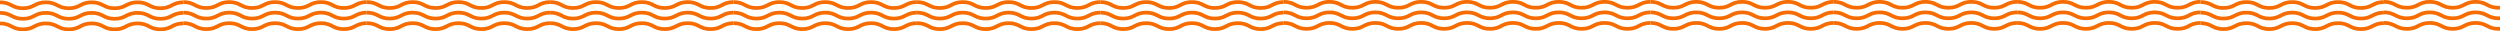
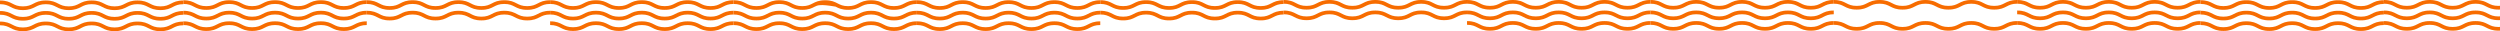
<svg xmlns="http://www.w3.org/2000/svg" width="1920" height="24" viewBox="0 0 1920 24" fill="none">
  <g clip-path="url(#clip0_502_163)">
    <path d="M0 0.373C4.849 0.373 7.249 1.608 9.648 2.844C11.65 3.875 13.651 4.905 17.603 4.905C21.555 4.905 23.556 3.875 25.559 2.844C27.958 1.608 30.358 0.373 35.206 0.373C40.057 0.373 42.456 1.608 44.856 2.844C46.858 3.875 48.859 4.905 52.811 4.905C56.763 4.905 58.765 3.875 60.766 2.844C63.166 1.608 65.565 0.373 70.415 0.373C75.264 0.373 77.663 1.608 80.062 2.844C82.064 3.875 84.066 4.905 88.02 4.905C91.971 4.905 93.974 3.875 95.975 2.844C98.375 1.608 100.774 0.373 105.624 0.373C110.473 0.373 112.872 1.608 115.271 2.844C117.273 3.875 119.275 4.905 123.229 4.905C127.182 4.905 129.185 3.875 131.186 2.844C133.585 1.608 135.985 0.373 140.833 0.373V3.206C136.881 3.206 134.88 4.237 132.878 5.267C130.479 6.503 128.079 7.738 123.229 7.738C118.379 7.738 115.979 6.503 113.58 5.267C111.577 4.237 109.576 3.206 105.624 3.206C101.67 3.206 99.669 4.237 97.666 5.268C95.268 6.503 92.868 7.738 88.02 7.738C83.17 7.738 80.77 6.503 78.371 5.267C76.369 4.237 74.368 3.206 70.415 3.206C66.462 3.206 64.46 4.237 62.457 5.268C60.059 6.503 57.66 7.738 52.811 7.738C47.962 7.738 45.564 6.503 43.164 5.268C41.162 4.237 39.161 3.206 35.206 3.206C31.254 3.206 29.253 4.237 27.25 5.267C24.851 6.503 22.452 7.738 17.603 7.738C12.754 7.738 10.355 6.503 7.956 5.267C5.955 4.237 3.953 3.206 0 3.206V0.373Z" fill="#F76C00" />
    <path d="M140.833 0.194C145.683 0.194 148.082 1.43 150.481 2.665C152.483 3.696 154.484 4.727 158.436 4.727C162.388 4.727 164.389 3.696 166.392 2.665C168.791 1.43 171.191 0.194 176.039 0.194C180.89 0.194 183.289 1.43 185.689 2.665C187.691 3.696 189.692 4.727 193.644 4.727C197.596 4.727 199.598 3.696 201.599 2.665C203.999 1.43 206.398 0.194 211.248 0.194C216.097 0.194 218.496 1.429 220.895 2.665C222.897 3.696 224.899 4.727 228.853 4.727C232.804 4.727 234.807 3.696 236.808 2.665C239.208 1.43 241.607 0.194 246.457 0.194C251.306 0.194 253.705 1.429 256.104 2.665C258.106 3.696 260.108 4.727 264.062 4.727C268.015 4.727 270.018 3.696 272.019 2.665C274.418 1.429 276.818 0.194 281.666 0.194V3.027C277.714 3.027 275.713 4.058 273.711 5.088C271.312 6.324 268.912 7.559 264.062 7.559C259.212 7.559 256.812 6.324 254.413 5.088C252.41 4.058 250.409 3.027 246.457 3.027C242.503 3.027 240.502 4.058 238.499 5.089C236.101 6.324 233.701 7.559 228.853 7.559C224.003 7.559 221.603 6.324 219.204 5.088C217.202 4.058 215.201 3.027 211.248 3.027C207.295 3.027 205.293 4.058 203.29 5.089C200.892 6.324 198.492 7.559 193.644 7.559C188.795 7.559 186.397 6.324 183.997 5.089C181.995 4.058 179.994 3.027 176.039 3.027C172.087 3.027 170.086 4.058 168.083 5.089C165.684 6.324 163.285 7.559 158.436 7.559C153.587 7.559 151.188 6.324 148.789 5.089C146.788 4.058 144.786 3.027 140.833 3.027V0.194Z" fill="#F76C00" />
    <path d="M281.667 0.194C286.516 0.194 288.916 1.43 291.315 2.665C293.317 3.696 295.318 4.727 299.27 4.727C303.222 4.727 305.223 3.696 307.226 2.665C309.625 1.43 312.025 0.194 316.873 0.194C321.724 0.194 324.123 1.43 326.523 2.665C328.525 3.696 330.526 4.727 334.478 4.727C338.43 4.727 340.432 3.696 342.433 2.665C344.833 1.43 347.232 0.194 352.082 0.194C356.931 0.194 359.33 1.429 361.729 2.665C363.731 3.696 365.733 4.727 369.687 4.727C373.638 4.727 375.641 3.696 377.642 2.665C380.042 1.43 382.441 0.194 387.291 0.194C392.14 0.194 394.539 1.429 396.938 2.665C398.94 3.696 400.942 4.727 404.896 4.727C408.849 4.727 410.852 3.696 412.853 2.665C415.252 1.429 417.652 0.194 422.5 0.194V3.027C418.548 3.027 416.547 4.058 414.545 5.088C412.146 6.324 409.746 7.559 404.896 7.559C400.046 7.559 397.646 6.324 395.247 5.088C393.244 4.058 391.243 3.027 387.291 3.027C383.337 3.027 381.336 4.058 379.333 5.089C376.935 6.324 374.535 7.559 369.687 7.559C364.837 7.559 362.437 6.324 360.038 5.088C358.036 4.058 356.035 3.027 352.082 3.027C348.129 3.027 346.127 4.058 344.124 5.089C341.726 6.324 339.326 7.559 334.478 7.559C329.629 7.559 327.231 6.324 324.831 5.089C322.829 4.058 320.828 3.027 316.873 3.027C312.921 3.027 310.919 4.058 308.917 5.089C306.518 6.324 304.119 7.559 299.27 7.559C294.421 7.559 292.022 6.324 289.623 5.089C287.622 4.058 285.62 3.027 281.667 3.027V0.194Z" fill="#F76C00" />
    <path d="M422.5 0.194C427.35 0.194 429.749 1.43 432.148 2.665C434.15 3.696 436.151 4.727 440.103 4.727C444.055 4.727 446.056 3.696 448.059 2.665C450.458 1.43 452.858 0.194 457.706 0.194C462.557 0.194 464.956 1.43 467.356 2.665C469.358 3.696 471.359 4.727 475.311 4.727C479.263 4.727 481.265 3.696 483.266 2.665C485.666 1.43 488.065 0.194 492.915 0.194C497.764 0.194 500.163 1.429 502.562 2.665C504.564 3.696 506.566 4.727 510.52 4.727C514.471 4.727 516.474 3.696 518.475 2.665C520.875 1.43 523.274 0.194 528.124 0.194C532.973 0.194 535.372 1.429 537.771 2.665C539.773 3.696 541.775 4.727 545.729 4.727C549.682 4.727 551.685 3.696 553.686 2.665C556.085 1.429 558.485 0.194 563.333 0.194V3.027C559.381 3.027 557.38 4.058 555.378 5.088C552.979 6.324 550.579 7.559 545.729 7.559C540.879 7.559 538.479 6.324 536.08 5.088C534.077 4.058 532.076 3.027 528.124 3.027C524.17 3.027 522.169 4.058 520.166 5.089C517.768 6.324 515.368 7.559 510.52 7.559C505.67 7.559 503.27 6.324 500.871 5.088C498.869 4.058 496.868 3.027 492.915 3.027C488.962 3.027 486.96 4.058 484.957 5.089C482.559 6.324 480.159 7.559 475.311 7.559C470.462 7.559 468.064 6.324 465.664 5.089C463.662 4.058 461.661 3.027 457.706 3.027C453.754 3.027 451.752 4.058 449.75 5.089C447.351 6.324 444.952 7.559 440.103 7.559C435.254 7.559 432.855 6.324 430.456 5.089C428.455 4.058 426.453 3.027 422.5 3.027V0.194Z" fill="#F76C00" />
-     <path d="M563.333 0.194C568.183 0.194 570.582 1.43 572.981 2.665C574.983 3.696 576.984 4.727 580.936 4.727C584.888 4.727 586.889 3.696 588.892 2.665C591.291 1.43 593.691 0.194 598.539 0.194C603.39 0.194 605.789 1.43 608.189 2.665C610.191 3.696 612.192 4.727 616.144 4.727C620.096 4.727 622.098 3.696 624.099 2.665C626.499 1.43 628.898 0.194 633.748 0.194C638.597 0.194 640.996 1.429 643.395 2.665C645.397 3.696 647.399 4.727 651.353 4.727C655.304 4.727 657.307 3.696 659.308 2.665C661.708 1.43 664.107 0.194 668.957 0.194C673.806 0.194 676.205 1.429 678.604 2.665C680.606 3.696 682.608 4.727 686.562 4.727C690.515 4.727 692.518 3.696 694.519 2.665C696.918 1.429 699.318 0.194 704.166 0.194V3.027C700.214 3.027 698.213 4.058 696.211 5.088C693.812 6.324 691.412 7.559 686.562 7.559C681.712 7.559 679.312 6.324 676.913 5.088C674.91 4.058 672.909 3.027 668.957 3.027C665.003 3.027 663.002 4.058 660.999 5.089C658.601 6.324 656.201 7.559 651.353 7.559C646.503 7.559 644.103 6.324 641.704 5.088C639.702 4.058 637.701 3.027 633.748 3.027C629.795 3.027 627.793 4.058 625.79 5.089C623.392 6.324 620.992 7.559 616.144 7.559C611.295 7.559 608.897 6.324 606.497 5.089C604.495 4.058 602.494 3.027 598.539 3.027C594.587 3.027 592.586 4.058 590.583 5.089C588.184 6.324 585.785 7.559 580.936 7.559C576.087 7.559 573.688 6.324 571.289 5.089C569.288 4.058 567.286 3.027 563.333 3.027V0.194Z" fill="#F76C00" />
+     <path d="M563.333 0.194C568.183 0.194 570.582 1.43 572.981 2.665C574.983 3.696 576.984 4.727 580.936 4.727C584.888 4.727 586.889 3.696 588.892 2.665C591.291 1.43 593.691 0.194 598.539 0.194C603.39 0.194 605.789 1.43 608.189 2.665C610.191 3.696 612.192 4.727 616.144 4.727C620.096 4.727 622.098 3.696 624.099 2.665C626.499 1.43 628.898 0.194 633.748 0.194C638.597 0.194 640.996 1.429 643.395 2.665C645.397 3.696 647.399 4.727 651.353 4.727C655.304 4.727 657.307 3.696 659.308 2.665C661.708 1.43 664.107 0.194 668.957 0.194C673.806 0.194 676.205 1.429 678.604 2.665C680.606 3.696 682.608 4.727 686.562 4.727C690.515 4.727 692.518 3.696 694.519 2.665C696.918 1.429 699.318 0.194 704.166 0.194V3.027C700.214 3.027 698.213 4.058 696.211 5.088C693.812 6.324 691.412 7.559 686.562 7.559C681.712 7.559 679.312 6.324 676.913 5.088C674.91 4.058 672.909 3.027 668.957 3.027C665.003 3.027 663.002 4.058 660.999 5.089C658.601 6.324 656.201 7.559 651.353 7.559C646.503 7.559 644.103 6.324 641.704 5.088C629.795 3.027 627.793 4.058 625.79 5.089C623.392 6.324 620.992 7.559 616.144 7.559C611.295 7.559 608.897 6.324 606.497 5.089C604.495 4.058 602.494 3.027 598.539 3.027C594.587 3.027 592.586 4.058 590.583 5.089C588.184 6.324 585.785 7.559 580.936 7.559C576.087 7.559 573.688 6.324 571.289 5.089C569.288 4.058 567.286 3.027 563.333 3.027V0.194Z" fill="#F76C00" />
    <path d="M704.167 0.194C709.016 0.194 711.416 1.43 713.815 2.665C715.817 3.696 717.818 4.727 721.77 4.727C725.722 4.727 727.723 3.696 729.726 2.665C732.125 1.43 734.525 0.194 739.373 0.194C744.224 0.194 746.623 1.43 749.023 2.665C751.025 3.696 753.026 4.727 756.978 4.727C760.93 4.727 762.932 3.696 764.933 2.665C767.333 1.43 769.732 0.194 774.582 0.194C779.431 0.194 781.83 1.429 784.229 2.665C786.231 3.696 788.233 4.727 792.187 4.727C796.138 4.727 798.141 3.696 800.142 2.665C802.542 1.43 804.941 0.194 809.791 0.194C814.64 0.194 817.039 1.429 819.438 2.665C821.44 3.696 823.442 4.727 827.396 4.727C831.349 4.727 833.352 3.696 835.353 2.665C837.752 1.429 840.152 0.194 845 0.194V3.027C841.048 3.027 839.047 4.058 837.045 5.088C834.646 6.324 832.246 7.559 827.396 7.559C822.546 7.559 820.146 6.324 817.747 5.088C815.744 4.058 813.743 3.027 809.791 3.027C805.837 3.027 803.836 4.058 801.833 5.089C799.435 6.324 797.035 7.559 792.187 7.559C787.337 7.559 784.937 6.324 782.538 5.088C780.536 4.058 778.535 3.027 774.582 3.027C770.629 3.027 768.627 4.058 766.624 5.089C764.226 6.324 761.826 7.559 756.978 7.559C752.129 7.559 749.731 6.324 747.331 5.089C745.329 4.058 743.328 3.027 739.373 3.027C735.421 3.027 733.419 4.058 731.417 5.089C729.018 6.324 726.619 7.559 721.77 7.559C716.921 7.559 714.522 6.324 712.123 5.089C710.122 4.058 708.12 3.027 704.167 3.027V0.194Z" fill="#F76C00" />
    <path d="M0 8.472C4.849 8.472 7.249 9.707 9.648 10.943C11.65 11.973 13.651 13.004 17.603 13.004C21.555 13.004 23.556 11.973 25.559 10.943C27.958 9.707 30.358 8.472 35.206 8.472C40.057 8.472 42.456 9.707 44.856 10.943C46.858 11.973 48.859 13.004 52.811 13.004C56.763 13.004 58.765 11.973 60.766 10.943C63.166 9.707 65.565 8.472 70.415 8.472C75.264 8.472 77.663 9.707 80.062 10.942C82.064 11.973 84.066 13.004 88.02 13.004C91.971 13.004 93.974 11.973 95.975 10.943C98.375 9.707 100.774 8.472 105.624 8.472C110.473 8.472 112.872 9.707 115.271 10.942C117.273 11.973 119.275 13.004 123.229 13.004C127.182 13.004 129.185 11.973 131.186 10.942C133.585 9.707 135.985 8.472 140.833 8.472V11.305C136.881 11.305 134.88 12.335 132.878 13.366C130.479 14.601 128.079 15.837 123.229 15.837C118.379 15.837 115.979 14.601 113.58 13.366C111.577 12.335 109.576 11.305 105.624 11.305C101.67 11.305 99.669 12.335 97.666 13.366C95.268 14.602 92.868 15.837 88.02 15.837C83.17 15.837 80.77 14.601 78.371 13.366C76.369 12.335 74.368 11.305 70.415 11.305C66.462 11.305 64.46 12.335 62.457 13.366C60.059 14.602 57.66 15.837 52.811 15.837C47.962 15.837 45.564 14.602 43.164 13.366C41.162 12.335 39.161 11.305 35.206 11.305C31.254 11.305 29.253 12.335 27.25 13.366C24.851 14.601 22.452 15.837 17.603 15.837C12.754 15.837 10.355 14.602 7.956 13.366C5.955 12.335 3.953 11.305 0 11.305V8.472Z" fill="#F76C00" />
    <path d="M140.833 8.293C145.683 8.293 148.082 9.528 150.481 10.764C152.483 11.794 154.484 12.825 158.436 12.825C162.388 12.825 164.389 11.794 166.392 10.764C168.791 9.528 171.191 8.293 176.039 8.293C180.89 8.293 183.289 9.528 185.689 10.764C187.691 11.794 189.692 12.825 193.644 12.825C197.596 12.825 199.598 11.794 201.599 10.764C203.999 9.528 206.398 8.293 211.248 8.293C216.097 8.293 218.496 9.528 220.895 10.764C222.897 11.794 224.899 12.825 228.853 12.825C232.804 12.825 234.807 11.794 236.808 10.764C239.208 9.528 241.607 8.293 246.457 8.293C251.306 8.293 253.705 9.528 256.104 10.764C258.106 11.794 260.108 12.825 264.062 12.825C268.015 12.825 270.018 11.794 272.019 10.764C274.418 9.528 276.818 8.293 281.666 8.293V11.126C277.714 11.126 275.713 12.156 273.711 13.187C271.312 14.423 268.912 15.658 264.062 15.658C259.212 15.658 256.812 14.423 254.413 13.187C252.41 12.156 250.409 11.126 246.457 11.126C242.503 11.126 240.502 12.156 238.499 13.188C236.101 14.423 233.701 15.658 228.853 15.658C224.003 15.658 221.603 14.423 219.204 13.187C217.202 12.156 215.201 11.126 211.248 11.126C207.295 11.126 205.293 12.156 203.29 13.188C200.892 14.423 198.492 15.658 193.644 15.658C188.795 15.658 186.397 14.423 183.997 13.188C181.995 12.156 179.994 11.126 176.039 11.126C172.087 11.126 170.086 12.156 168.083 13.187C165.684 14.423 163.285 15.658 158.436 15.658C153.587 15.658 151.188 14.423 148.789 13.187C146.788 12.156 144.786 11.126 140.833 11.126V8.293Z" fill="#F76C00" />
    <path d="M281.667 8.293C286.516 8.293 288.916 9.528 291.315 10.764C293.317 11.794 295.318 12.825 299.27 12.825C303.222 12.825 305.223 11.794 307.226 10.764C309.625 9.528 312.025 8.293 316.873 8.293C321.724 8.293 324.123 9.528 326.523 10.764C328.525 11.794 330.526 12.825 334.478 12.825C338.43 12.825 340.432 11.794 342.433 10.764C344.833 9.528 347.232 8.293 352.082 8.293C356.931 8.293 359.33 9.528 361.729 10.764C363.731 11.794 365.733 12.825 369.687 12.825C373.638 12.825 375.641 11.794 377.642 10.764C380.042 9.528 382.441 8.293 387.291 8.293C392.14 8.293 394.539 9.528 396.938 10.764C398.94 11.794 400.942 12.825 404.896 12.825C408.849 12.825 410.852 11.794 412.853 10.764C415.252 9.528 417.652 8.293 422.5 8.293V11.126C418.548 11.126 416.547 12.156 414.545 13.187C412.146 14.423 409.746 15.658 404.896 15.658C400.046 15.658 397.646 14.423 395.247 13.187C393.244 12.156 391.243 11.126 387.291 11.126C383.337 11.126 381.336 12.156 379.333 13.188C376.935 14.423 374.535 15.658 369.687 15.658C364.837 15.658 362.437 14.423 360.038 13.187C358.036 12.156 356.035 11.126 352.082 11.126C348.129 11.126 346.127 12.156 344.124 13.188C341.726 14.423 339.326 15.658 334.478 15.658C329.629 15.658 327.231 14.423 324.831 13.188C322.829 12.156 320.828 11.126 316.873 11.126C312.921 11.126 310.919 12.156 308.917 13.187C306.518 14.423 304.119 15.658 299.27 15.658C294.421 15.658 292.022 14.423 289.623 13.187C287.622 12.156 285.62 11.126 281.667 11.126V8.293Z" fill="#F76C00" />
    <path d="M422.5 8.293C427.35 8.293 429.749 9.528 432.148 10.764C434.15 11.794 436.151 12.825 440.103 12.825C444.055 12.825 446.056 11.794 448.059 10.764C450.458 9.528 452.858 8.293 457.706 8.293C462.557 8.293 464.956 9.528 467.356 10.764C469.358 11.794 471.359 12.825 475.311 12.825C479.263 12.825 481.265 11.794 483.266 10.764C485.666 9.528 488.065 8.293 492.915 8.293C497.764 8.293 500.163 9.528 502.562 10.764C504.564 11.794 506.566 12.825 510.52 12.825C514.471 12.825 516.474 11.794 518.475 10.764C520.875 9.528 523.274 8.293 528.124 8.293C532.973 8.293 535.372 9.528 537.771 10.764C539.773 11.794 541.775 12.825 545.729 12.825C549.682 12.825 551.685 11.794 553.686 10.764C556.085 9.528 558.485 8.293 563.333 8.293V11.126C559.381 11.126 557.38 12.156 555.378 13.187C552.979 14.423 550.579 15.658 545.729 15.658C540.879 15.658 538.479 14.423 536.08 13.187C534.077 12.156 532.076 11.126 528.124 11.126C524.17 11.126 522.169 12.156 520.166 13.188C517.768 14.423 515.368 15.658 510.52 15.658C505.67 15.658 503.27 14.423 500.871 13.187C498.869 12.156 496.868 11.126 492.915 11.126C488.962 11.126 486.96 12.156 484.957 13.188C482.559 14.423 480.159 15.658 475.311 15.658C470.462 15.658 468.064 14.423 465.664 13.188C463.662 12.156 461.661 11.126 457.706 11.126C453.754 11.126 451.752 12.156 449.75 13.187C447.351 14.423 444.952 15.658 440.103 15.658C435.254 15.658 432.855 14.423 430.456 13.187C428.455 12.156 426.453 11.126 422.5 11.126V8.293Z" fill="#F76C00" />
    <path d="M563.333 8.293C568.183 8.293 570.582 9.528 572.981 10.764C574.983 11.794 576.984 12.825 580.936 12.825C584.888 12.825 586.889 11.794 588.892 10.764C591.291 9.528 593.691 8.293 598.539 8.293C603.39 8.293 605.789 9.528 608.189 10.764C610.191 11.794 612.192 12.825 616.144 12.825C620.096 12.825 622.098 11.794 624.099 10.764C626.499 9.528 628.898 8.293 633.748 8.293C638.597 8.293 640.996 9.528 643.395 10.764C645.397 11.794 647.399 12.825 651.353 12.825C655.304 12.825 657.307 11.794 659.308 10.764C661.708 9.528 664.107 8.293 668.957 8.293C673.806 8.293 676.205 9.528 678.604 10.764C680.606 11.794 682.608 12.825 686.562 12.825C690.515 12.825 692.518 11.794 694.519 10.764C696.918 9.528 699.318 8.293 704.166 8.293V11.126C700.214 11.126 698.213 12.156 696.211 13.187C693.812 14.423 691.412 15.658 686.562 15.658C681.712 15.658 679.312 14.423 676.913 13.187C674.91 12.156 672.909 11.126 668.957 11.126C665.003 11.126 663.002 12.156 660.999 13.188C658.601 14.423 656.201 15.658 651.353 15.658C646.503 15.658 644.103 14.423 641.704 13.187C639.702 12.156 637.701 11.126 633.748 11.126C629.795 11.126 627.793 12.156 625.79 13.188C623.392 14.423 620.992 15.658 616.144 15.658C611.295 15.658 608.897 14.423 606.497 13.188C604.495 12.156 602.494 11.126 598.539 11.126C594.587 11.126 592.586 12.156 590.583 13.187C588.184 14.423 585.785 15.658 580.936 15.658C576.087 15.658 573.688 14.423 571.289 13.187C569.288 12.156 567.286 11.126 563.333 11.126V8.293Z" fill="#F76C00" />
    <path d="M704.167 8.293C709.016 8.293 711.416 9.528 713.815 10.764C715.817 11.794 717.818 12.825 721.77 12.825C725.722 12.825 727.723 11.794 729.726 10.764C732.125 9.528 734.525 8.293 739.373 8.293C744.224 8.293 746.623 9.528 749.023 10.764C751.025 11.794 753.026 12.825 756.978 12.825C760.93 12.825 762.932 11.794 764.933 10.764C767.333 9.528 769.732 8.293 774.582 8.293C779.431 8.293 781.83 9.528 784.229 10.764C786.231 11.794 788.233 12.825 792.187 12.825C796.138 12.825 798.141 11.794 800.142 10.764C802.542 9.528 804.941 8.293 809.791 8.293C814.64 8.293 817.039 9.528 819.438 10.764C821.44 11.794 823.442 12.825 827.396 12.825C831.349 12.825 833.352 11.794 835.353 10.764C837.752 9.528 840.152 8.293 845 8.293V11.126C841.048 11.126 839.047 12.156 837.045 13.187C834.646 14.423 832.246 15.658 827.396 15.658C822.546 15.658 820.146 14.423 817.747 13.187C815.744 12.156 813.743 11.126 809.791 11.126C805.837 11.126 803.836 12.156 801.833 13.188C799.435 14.423 797.035 15.658 792.187 15.658C787.337 15.658 784.937 14.423 782.538 13.187C780.536 12.156 778.535 11.126 774.582 11.126C770.629 11.126 768.627 12.156 766.624 13.188C764.226 14.423 761.826 15.658 756.978 15.658C752.129 15.658 749.731 14.423 747.331 13.188C745.329 12.156 743.328 11.126 739.373 11.126C735.421 11.126 733.419 12.156 731.417 13.187C729.018 14.423 726.619 15.658 721.77 15.658C716.921 15.658 714.522 14.423 712.123 13.187C710.122 12.156 708.12 11.126 704.167 11.126V8.293Z" fill="#F76C00" />
    <path d="M0 16.571C4.849 16.571 7.249 17.807 9.648 19.042C11.65 20.073 13.651 21.104 17.603 21.104C21.555 21.104 23.556 20.073 25.559 19.042C27.958 17.807 30.358 16.571 35.206 16.571C40.057 16.571 42.456 17.807 44.856 19.042C46.858 20.073 48.859 21.104 52.811 21.104C56.763 21.104 58.765 20.073 60.766 19.042C63.166 17.807 65.565 16.571 70.415 16.571C75.264 16.571 77.663 17.806 80.062 19.042C82.064 20.073 84.066 21.104 88.02 21.104C91.971 21.104 93.974 20.073 95.975 19.042C98.375 17.807 100.774 16.571 105.624 16.571C110.473 16.571 112.872 17.806 115.271 19.042C117.273 20.073 119.275 21.104 123.229 21.104C127.182 21.104 129.185 20.073 131.186 19.042C133.585 17.806 135.985 16.571 140.833 16.571V19.404C136.881 19.404 134.88 20.435 132.878 21.465C130.479 22.701 128.079 23.936 123.229 23.936C118.379 23.936 115.979 22.701 113.58 21.465C111.577 20.435 109.576 19.404 105.624 19.404C101.67 19.404 99.669 20.435 97.666 21.466C95.268 22.701 92.868 23.936 88.02 23.936C83.17 23.936 80.77 22.701 78.371 21.465C76.369 20.435 74.368 19.404 70.415 19.404C66.462 19.404 64.46 20.435 62.457 21.466C60.059 22.701 57.66 23.936 52.811 23.936C47.962 23.936 45.564 22.701 43.164 21.466C41.162 20.435 39.161 19.404 35.206 19.404C31.254 19.404 29.253 20.435 27.25 21.465C24.851 22.701 22.452 23.936 17.603 23.936C12.754 23.936 10.355 22.701 7.956 21.465C5.955 20.435 3.953 19.404 0 19.404V16.571Z" fill="#F76C00" />
    <path d="M140.833 16.393C145.683 16.393 148.082 17.628 150.481 18.864C152.483 19.894 154.484 20.925 158.436 20.925C162.388 20.925 164.389 19.894 166.392 18.863C168.791 17.628 171.191 16.393 176.039 16.393C180.89 16.393 183.289 17.628 185.689 18.864C187.691 19.894 189.692 20.925 193.644 20.925C197.596 20.925 199.598 19.894 201.599 18.864C203.999 17.628 206.398 16.393 211.248 16.393C216.097 16.393 218.496 17.628 220.895 18.863C222.897 19.894 224.899 20.925 228.853 20.925C232.804 20.925 234.807 19.894 236.808 18.864C239.208 17.628 241.607 16.393 246.457 16.393C251.306 16.393 253.705 17.628 256.104 18.863C258.106 19.894 260.108 20.925 264.062 20.925C268.015 20.925 270.018 19.894 272.019 18.863C274.418 17.628 276.818 16.393 281.666 16.393V19.225C277.714 19.225 275.713 20.256 273.711 21.287C271.312 22.522 268.912 23.758 264.062 23.758C259.212 23.758 256.812 22.522 254.413 21.287C252.41 20.256 250.409 19.225 246.457 19.225C242.503 19.225 240.502 20.256 238.499 21.287C236.101 22.523 233.701 23.758 228.853 23.758C224.003 23.758 221.603 22.522 219.204 21.287C217.202 20.256 215.201 19.225 211.248 19.225C207.295 19.225 205.293 20.256 203.29 21.287C200.892 22.523 198.492 23.758 193.644 23.758C188.795 23.758 186.397 22.523 183.997 21.287C181.995 20.256 179.994 19.225 176.039 19.225C172.087 19.225 170.086 20.256 168.083 21.287C165.684 22.522 163.285 23.758 158.436 23.758C153.587 23.758 151.188 22.523 148.789 21.287C146.788 20.256 144.786 19.225 140.833 19.225V16.393Z" fill="#F76C00" />
-     <path d="M281.667 16.393C286.516 16.393 288.916 17.628 291.315 18.864C293.317 19.894 295.318 20.925 299.27 20.925C303.222 20.925 305.223 19.894 307.226 18.863C309.625 17.628 312.025 16.393 316.873 16.393C321.724 16.393 324.123 17.628 326.523 18.864C328.525 19.894 330.526 20.925 334.478 20.925C338.43 20.925 340.432 19.894 342.433 18.864C344.833 17.628 347.232 16.393 352.082 16.393C356.931 16.393 359.33 17.628 361.729 18.863C363.731 19.894 365.733 20.925 369.687 20.925C373.638 20.925 375.641 19.894 377.642 18.864C380.042 17.628 382.441 16.393 387.291 16.393C392.14 16.393 394.539 17.628 396.938 18.863C398.94 19.894 400.942 20.925 404.896 20.925C408.849 20.925 410.852 19.894 412.853 18.863C415.252 17.628 417.652 16.393 422.5 16.393V19.225C418.548 19.225 416.547 20.256 414.545 21.287C412.146 22.522 409.746 23.758 404.896 23.758C400.046 23.758 397.646 22.522 395.247 21.287C393.244 20.256 391.243 19.225 387.291 19.225C383.337 19.225 381.336 20.256 379.333 21.287C376.935 22.523 374.535 23.758 369.687 23.758C364.837 23.758 362.437 22.522 360.038 21.287C358.036 20.256 356.035 19.225 352.082 19.225C348.129 19.225 346.127 20.256 344.124 21.287C341.726 22.523 339.326 23.758 334.478 23.758C329.629 23.758 327.231 22.523 324.831 21.287C322.829 20.256 320.828 19.225 316.873 19.225C312.921 19.225 310.919 20.256 308.917 21.287C306.518 22.522 304.119 23.758 299.27 23.758C294.421 23.758 292.022 22.523 289.623 21.287C287.622 20.256 285.62 19.225 281.667 19.225V16.393Z" fill="#F76C00" />
    <path d="M422.5 16.393C427.35 16.393 429.749 17.628 432.148 18.864C434.15 19.894 436.151 20.925 440.103 20.925C444.055 20.925 446.056 19.894 448.059 18.863C450.458 17.628 452.858 16.393 457.706 16.393C462.557 16.393 464.956 17.628 467.356 18.864C469.358 19.894 471.359 20.925 475.311 20.925C479.263 20.925 481.265 19.894 483.266 18.864C485.666 17.628 488.065 16.393 492.915 16.393C497.764 16.393 500.163 17.628 502.562 18.863C504.564 19.894 506.566 20.925 510.52 20.925C514.471 20.925 516.474 19.894 518.475 18.864C520.875 17.628 523.274 16.393 528.124 16.393C532.973 16.393 535.372 17.628 537.771 18.863C539.773 19.894 541.775 20.925 545.729 20.925C549.682 20.925 551.685 19.894 553.686 18.863C556.085 17.628 558.485 16.393 563.333 16.393V19.225C559.381 19.225 557.38 20.256 555.378 21.287C552.979 22.522 550.579 23.758 545.729 23.758C540.879 23.758 538.479 22.522 536.08 21.287C534.077 20.256 532.076 19.225 528.124 19.225C524.17 19.225 522.169 20.256 520.166 21.287C517.768 22.523 515.368 23.758 510.52 23.758C505.67 23.758 503.27 22.522 500.871 21.287C498.869 20.256 496.868 19.225 492.915 19.225C488.962 19.225 486.96 20.256 484.957 21.287C482.559 22.523 480.159 23.758 475.311 23.758C470.462 23.758 468.064 22.523 465.664 21.287C463.662 20.256 461.661 19.225 457.706 19.225C453.754 19.225 451.752 20.256 449.75 21.287C447.351 22.522 444.952 23.758 440.103 23.758C435.254 23.758 432.855 22.523 430.456 21.287C428.455 20.256 426.453 19.225 422.5 19.225V16.393Z" fill="#F76C00" />
    <path d="M563.333 16.393C568.183 16.393 570.582 17.628 572.981 18.864C574.983 19.894 576.984 20.925 580.936 20.925C584.888 20.925 586.889 19.894 588.892 18.863C591.291 17.628 593.691 16.393 598.539 16.393C603.39 16.393 605.789 17.628 608.189 18.864C610.191 19.894 612.192 20.925 616.144 20.925C620.096 20.925 622.098 19.894 624.099 18.864C626.499 17.628 628.898 16.393 633.748 16.393C638.597 16.393 640.996 17.628 643.395 18.863C645.397 19.894 647.399 20.925 651.353 20.925C655.304 20.925 657.307 19.894 659.308 18.864C661.708 17.628 664.107 16.393 668.957 16.393C673.806 16.393 676.205 17.628 678.604 18.863C680.606 19.894 682.608 20.925 686.562 20.925C690.515 20.925 692.518 19.894 694.519 18.863C696.918 17.628 699.318 16.393 704.166 16.393V19.225C700.214 19.225 698.213 20.256 696.211 21.287C693.812 22.522 691.412 23.758 686.562 23.758C681.712 23.758 679.312 22.522 676.913 21.287C674.91 20.256 672.909 19.225 668.957 19.225C665.003 19.225 663.002 20.256 660.999 21.287C658.601 22.523 656.201 23.758 651.353 23.758C646.503 23.758 644.103 22.522 641.704 21.287C639.702 20.256 637.701 19.225 633.748 19.225C629.795 19.225 627.793 20.256 625.79 21.287C623.392 22.523 620.992 23.758 616.144 23.758C611.295 23.758 608.897 22.523 606.497 21.287C604.495 20.256 602.494 19.225 598.539 19.225C594.587 19.225 592.586 20.256 590.583 21.287C588.184 22.522 585.785 23.758 580.936 23.758C576.087 23.758 573.688 22.523 571.289 21.287C569.288 20.256 567.286 19.225 563.333 19.225V16.393Z" fill="#F76C00" />
    <path d="M704.167 16.393C709.016 16.393 711.416 17.628 713.815 18.864C715.817 19.894 717.818 20.925 721.77 20.925C725.722 20.925 727.723 19.894 729.726 18.863C732.125 17.628 734.525 16.393 739.373 16.393C744.224 16.393 746.623 17.628 749.023 18.864C751.025 19.894 753.026 20.925 756.978 20.925C760.93 20.925 762.932 19.894 764.933 18.864C767.333 17.628 769.732 16.393 774.582 16.393C779.431 16.393 781.83 17.628 784.229 18.863C786.231 19.894 788.233 20.925 792.187 20.925C796.138 20.925 798.141 19.894 800.142 18.864C802.542 17.628 804.941 16.393 809.791 16.393C814.64 16.393 817.039 17.628 819.438 18.863C821.44 19.894 823.442 20.925 827.396 20.925C831.349 20.925 833.352 19.894 835.353 18.863C837.752 17.628 840.152 16.393 845 16.393V19.225C841.048 19.225 839.047 20.256 837.045 21.287C834.646 22.522 832.246 23.758 827.396 23.758C822.546 23.758 820.146 22.522 817.747 21.287C815.744 20.256 813.743 19.225 809.791 19.225C805.837 19.225 803.836 20.256 801.833 21.287C799.435 22.523 797.035 23.758 792.187 23.758C787.337 23.758 784.937 22.522 782.538 21.287C780.536 20.256 778.535 19.225 774.582 19.225C770.629 19.225 768.627 20.256 766.624 21.287C764.226 22.523 761.826 23.758 756.978 23.758C752.129 23.758 749.731 22.523 747.331 21.287C745.329 20.256 743.328 19.225 739.373 19.225C735.421 19.225 733.419 20.256 731.417 21.287C729.018 22.522 726.619 23.758 721.77 23.758C716.921 23.758 714.522 22.523 712.123 21.287C710.122 20.256 708.12 19.225 704.167 19.225V16.393Z" fill="#F76C00" />
    <path d="M845 0.179C849.85 0.179 852.249 1.414 854.648 2.65C856.65 3.68 858.651 4.711 862.603 4.711C866.555 4.711 868.556 3.68 870.559 2.65C872.958 1.414 875.358 0.179 880.206 0.179C885.057 0.179 887.456 1.414 889.856 2.65C891.858 3.68 893.859 4.711 897.811 4.711C901.763 4.711 903.765 3.68 905.766 2.65C908.166 1.414 910.565 0.179 915.415 0.179C920.264 0.179 922.663 1.414 925.062 2.649C927.064 3.68 929.066 4.711 933.02 4.711C936.971 4.711 938.974 3.68 940.975 2.65C943.375 1.414 945.774 0.179 950.624 0.179C955.473 0.179 957.872 1.414 960.271 2.649C962.273 3.68 964.275 4.711 968.229 4.711C972.182 4.711 974.185 3.68 976.186 2.649C978.585 1.414 980.985 0.179 985.833 0.179V3.012C981.881 3.012 979.88 4.042 977.878 5.073C975.479 6.308 973.079 7.544 968.229 7.544C963.379 7.544 960.979 6.308 958.58 5.073C956.577 4.042 954.576 3.012 950.624 3.012C946.67 3.012 944.669 4.042 942.666 5.073C940.268 6.309 937.868 7.544 933.02 7.544C928.17 7.544 925.77 6.308 923.371 5.073C921.369 4.042 919.368 3.012 915.415 3.012C911.462 3.012 909.46 4.042 907.457 5.073C905.059 6.309 902.659 7.544 897.811 7.544C892.962 7.544 890.564 6.309 888.164 5.073C886.162 4.042 884.161 3.012 880.206 3.012C876.254 3.012 874.252 4.042 872.25 5.073C869.851 6.308 867.452 7.544 862.603 7.544C857.754 7.544 855.355 6.309 852.956 5.073C850.955 4.042 848.953 3.012 845 3.012V0.179Z" fill="#F76C00" />
    <path d="M985.833 0C990.683 0 993.082 1.235 995.481 2.471C997.483 3.502 999.484 4.532 1003.44 4.532C1007.39 4.532 1009.39 3.502 1011.39 2.471C1013.79 1.235 1016.19 0 1021.04 0C1025.89 0 1028.29 1.235 1030.69 2.471C1032.69 3.502 1034.69 4.532 1038.64 4.532C1042.6 4.532 1044.6 3.502 1046.6 2.471C1049 1.235 1051.4 0 1056.25 0C1061.1 0 1063.5 1.235 1065.89 2.471C1067.9 3.502 1069.9 4.532 1073.85 4.532C1077.8 4.532 1079.81 3.502 1081.81 2.471C1084.21 1.235 1086.61 0 1091.46 0C1096.31 0 1098.7 1.235 1101.1 2.471C1103.11 3.502 1105.11 4.532 1109.06 4.532C1113.02 4.532 1115.02 3.502 1117.02 2.471C1119.42 1.235 1121.82 0 1126.67 0V2.833C1122.71 2.833 1120.71 3.864 1118.71 4.894C1116.31 6.13 1113.91 7.365 1109.06 7.365C1104.21 7.365 1101.81 6.13 1099.41 4.894C1097.41 3.864 1095.41 2.833 1091.46 2.833C1087.5 2.833 1085.5 3.864 1083.5 4.895C1081.1 6.13 1078.7 7.365 1073.85 7.365C1069 7.365 1066.6 6.13 1064.2 4.894C1062.2 3.864 1060.2 2.833 1056.25 2.833C1052.3 2.833 1050.29 3.864 1048.29 4.895C1045.89 6.13 1043.49 7.365 1038.64 7.365C1033.8 7.365 1031.4 6.13 1029 4.895C1026.99 3.864 1024.99 2.833 1021.04 2.833C1017.09 2.833 1015.09 3.864 1013.08 4.894C1010.68 6.13 1008.29 7.365 1003.44 7.365C998.587 7.365 996.188 6.13 993.789 4.894C991.788 3.864 989.786 2.833 985.833 2.833V0Z" fill="#F76C00" />
    <path d="M1126.67 0C1131.52 0 1133.92 1.235 1136.32 2.471C1138.32 3.502 1140.32 4.532 1144.27 4.532C1148.22 4.532 1150.22 3.502 1152.23 2.471C1154.63 1.235 1157.02 0 1161.87 0C1166.72 0 1169.12 1.235 1171.52 2.471C1173.52 3.502 1175.53 4.532 1179.48 4.532C1183.43 4.532 1185.43 3.502 1187.43 2.471C1189.83 1.235 1192.23 0 1197.08 0C1201.93 0 1204.33 1.235 1206.73 2.471C1208.73 3.502 1210.73 4.532 1214.69 4.532C1218.64 4.532 1220.64 3.502 1222.64 2.471C1225.04 1.235 1227.44 0 1232.29 0C1237.14 0 1239.54 1.235 1241.94 2.471C1243.94 3.502 1245.94 4.532 1249.9 4.532C1253.85 4.532 1255.85 3.502 1257.85 2.471C1260.25 1.235 1262.65 0 1267.5 0V2.833C1263.55 2.833 1261.55 3.864 1259.55 4.894C1257.15 6.13 1254.75 7.365 1249.9 7.365C1245.05 7.365 1242.65 6.13 1240.25 4.894C1238.24 3.864 1236.24 2.833 1232.29 2.833C1228.34 2.833 1226.34 3.864 1224.33 4.895C1221.93 6.13 1219.54 7.365 1214.69 7.365C1209.84 7.365 1207.44 6.13 1205.04 4.894C1203.04 3.864 1201.03 2.833 1197.08 2.833C1193.13 2.833 1191.13 3.864 1189.12 4.895C1186.73 6.13 1184.33 7.365 1179.48 7.365C1174.63 7.365 1172.23 6.13 1169.83 4.895C1167.83 3.864 1165.83 2.833 1161.87 2.833C1157.92 2.833 1155.92 3.864 1153.92 4.894C1151.52 6.13 1149.12 7.365 1144.27 7.365C1139.42 7.365 1137.02 6.13 1134.62 4.894C1132.62 3.864 1130.62 2.833 1126.67 2.833V0Z" fill="#F76C00" />
    <path d="M1267.5 0C1272.35 0 1274.75 1.235 1277.15 2.471C1279.15 3.502 1281.15 4.532 1285.1 4.532C1289.06 4.532 1291.06 3.502 1293.06 2.471C1295.46 1.235 1297.86 0 1302.71 0C1307.56 0 1309.96 1.235 1312.36 2.471C1314.36 3.502 1316.36 4.532 1320.31 4.532C1324.26 4.532 1326.26 3.502 1328.27 2.471C1330.67 1.235 1333.06 0 1337.92 0C1342.76 0 1345.16 1.235 1347.56 2.471C1349.56 3.502 1351.57 4.532 1355.52 4.532C1359.47 4.532 1361.47 3.502 1363.48 2.471C1365.87 1.235 1368.27 0 1373.12 0C1377.97 0 1380.37 1.235 1382.77 2.471C1384.77 3.502 1386.77 4.532 1390.73 4.532C1394.68 4.532 1396.68 3.502 1398.69 2.471C1401.09 1.235 1403.48 0 1408.33 0V2.833C1404.38 2.833 1402.38 3.864 1400.38 4.894C1397.98 6.13 1395.58 7.365 1390.73 7.365C1385.88 7.365 1383.48 6.13 1381.08 4.894C1379.08 3.864 1377.08 2.833 1373.12 2.833C1369.17 2.833 1367.17 3.864 1365.17 4.895C1362.77 6.13 1360.37 7.365 1355.52 7.365C1350.67 7.365 1348.27 6.13 1345.87 4.894C1343.87 3.864 1341.87 2.833 1337.92 2.833C1333.96 2.833 1331.96 3.864 1329.96 4.895C1327.56 6.13 1325.16 7.365 1320.31 7.365C1315.46 7.365 1313.06 6.13 1310.66 4.895C1308.66 3.864 1306.66 2.833 1302.71 2.833C1298.75 2.833 1296.75 3.864 1294.75 4.894C1292.35 6.13 1289.95 7.365 1285.1 7.365C1280.25 7.365 1277.86 6.13 1275.46 4.894C1273.45 3.864 1271.45 2.833 1267.5 2.833V0Z" fill="#F76C00" />
    <path d="M1408.33 0C1413.18 0 1415.58 1.235 1417.98 2.471C1419.98 3.502 1421.98 4.532 1425.94 4.532C1429.89 4.532 1431.89 3.502 1433.89 2.471C1436.29 1.235 1438.69 0 1443.54 0C1448.39 0 1450.79 1.235 1453.19 2.471C1455.19 3.502 1457.19 4.532 1461.14 4.532C1465.1 4.532 1467.1 3.502 1469.1 2.471C1471.5 1.235 1473.9 0 1478.75 0C1483.6 0 1486 1.235 1488.39 2.471C1490.4 3.502 1492.4 4.532 1496.35 4.532C1500.3 4.532 1502.31 3.502 1504.31 2.471C1506.71 1.235 1509.11 0 1513.96 0C1518.81 0 1521.2 1.235 1523.6 2.471C1525.61 3.502 1527.61 4.532 1531.56 4.532C1535.52 4.532 1537.52 3.502 1539.52 2.471C1541.92 1.235 1544.32 0 1549.17 0V2.833C1545.21 2.833 1543.21 3.864 1541.21 4.894C1538.81 6.13 1536.41 7.365 1531.56 7.365C1526.71 7.365 1524.31 6.13 1521.91 4.894C1519.91 3.864 1517.91 2.833 1513.96 2.833C1510 2.833 1508 3.864 1506 4.895C1503.6 6.13 1501.2 7.365 1496.35 7.365C1491.5 7.365 1489.1 6.13 1486.7 4.894C1484.7 3.864 1482.7 2.833 1478.75 2.833C1474.8 2.833 1472.79 3.864 1470.79 4.895C1468.39 6.13 1465.99 7.365 1461.14 7.365C1456.3 7.365 1453.9 6.13 1451.5 4.895C1449.49 3.864 1447.49 2.833 1443.54 2.833C1439.59 2.833 1437.59 3.864 1435.58 4.894C1433.18 6.13 1430.79 7.365 1425.94 7.365C1421.09 7.365 1418.69 6.13 1416.29 4.894C1414.29 3.864 1412.29 2.833 1408.33 2.833V0Z" fill="#F76C00" />
    <path d="M1549.17 0C1554.02 0 1556.42 1.235 1558.82 2.471C1560.82 3.502 1562.82 4.532 1566.77 4.532C1570.72 4.532 1572.72 3.502 1574.73 2.471C1577.13 1.235 1579.52 0 1584.37 0C1589.22 0 1591.62 1.235 1594.02 2.471C1596.02 3.502 1598.03 4.532 1601.98 4.532C1605.93 4.532 1607.93 3.502 1609.93 2.471C1612.33 1.235 1614.73 0 1619.58 0C1624.43 0 1626.83 1.235 1629.23 2.471C1631.23 3.502 1633.23 4.532 1637.19 4.532C1641.14 4.532 1643.14 3.502 1645.14 2.471C1647.54 1.235 1649.94 0 1654.79 0C1659.64 0 1662.04 1.235 1664.44 2.471C1666.44 3.502 1668.44 4.532 1672.4 4.532C1676.35 4.532 1678.35 3.502 1680.35 2.471C1682.75 1.235 1685.15 0 1690 0V2.833C1686.05 2.833 1684.05 3.864 1682.05 4.894C1679.65 6.13 1677.25 7.365 1672.4 7.365C1667.55 7.365 1665.15 6.13 1662.75 4.894C1660.74 3.864 1658.74 2.833 1654.79 2.833C1650.84 2.833 1648.84 3.864 1646.83 4.895C1644.43 6.13 1642.04 7.365 1637.19 7.365C1632.34 7.365 1629.94 6.13 1627.54 4.894C1625.54 3.864 1623.53 2.833 1619.58 2.833C1615.63 2.833 1613.63 3.864 1611.62 4.895C1609.23 6.13 1606.83 7.365 1601.98 7.365C1597.13 7.365 1594.73 6.13 1592.33 4.895C1590.33 3.864 1588.33 2.833 1584.37 2.833C1580.42 2.833 1578.42 3.864 1576.42 4.894C1574.02 6.13 1571.62 7.365 1566.77 7.365C1561.92 7.365 1559.52 6.13 1557.12 4.894C1555.12 3.864 1553.12 2.833 1549.17 2.833V0Z" fill="#F76C00" />
    <path d="M845 8.277C849.85 8.277 852.249 9.513 854.648 10.748C856.65 11.779 858.651 12.81 862.603 12.81C866.555 12.81 868.556 11.779 870.559 10.748C872.958 9.513 875.358 8.277 880.206 8.277C885.057 8.277 887.456 9.513 889.856 10.748C891.858 11.779 893.859 12.81 897.811 12.81C901.763 12.81 903.765 11.779 905.766 10.748C908.166 9.513 910.565 8.277 915.415 8.277C920.264 8.277 922.663 9.512 925.062 10.748C927.064 11.779 929.066 12.81 933.02 12.81C936.971 12.81 938.974 11.779 940.975 10.748C943.375 9.513 945.774 8.277 950.624 8.277C955.473 8.277 957.872 9.512 960.271 10.748C962.273 11.779 964.275 12.81 968.229 12.81C972.182 12.81 974.185 11.779 976.186 10.748C978.585 9.512 980.985 8.277 985.833 8.277V11.11C981.881 11.11 979.88 12.141 977.878 13.171C975.479 14.407 973.079 15.642 968.229 15.642C963.379 15.642 960.979 14.407 958.58 13.171C956.577 12.141 954.576 11.11 950.624 11.11C946.67 11.11 944.669 12.141 942.666 13.172C940.268 14.407 937.868 15.642 933.02 15.642C928.17 15.642 925.77 14.407 923.371 13.171C921.369 12.141 919.368 11.11 915.415 11.11C911.462 11.11 909.46 12.141 907.457 13.172C905.059 14.407 902.659 15.642 897.811 15.642C892.962 15.642 890.564 14.407 888.164 13.172C886.162 12.141 884.161 11.11 880.206 11.11C876.254 11.11 874.252 12.141 872.25 13.172C869.851 14.407 867.452 15.642 862.603 15.642C857.754 15.642 855.355 14.407 852.956 13.172C850.955 12.141 848.953 11.11 845 11.11V8.277Z" fill="#F76C00" />
    <path d="M985.833 8.099C990.683 8.099 993.082 9.334 995.481 10.57C997.483 11.6 999.484 12.631 1003.44 12.631C1007.39 12.631 1009.39 11.6 1011.39 10.569C1013.79 9.334 1016.19 8.099 1021.04 8.099C1025.89 8.099 1028.29 9.334 1030.69 10.57C1032.69 11.6 1034.69 12.631 1038.64 12.631C1042.6 12.631 1044.6 11.6 1046.6 10.57C1049 9.334 1051.4 8.099 1056.25 8.099C1061.1 8.099 1063.5 9.334 1065.89 10.569C1067.9 11.6 1069.9 12.631 1073.85 12.631C1077.8 12.631 1079.81 11.6 1081.81 10.57C1084.21 9.334 1086.61 8.099 1091.46 8.099C1096.31 8.099 1098.7 9.334 1101.1 10.569C1103.11 11.6 1105.11 12.631 1109.06 12.631C1113.02 12.631 1115.02 11.6 1117.02 10.569C1119.42 9.334 1121.82 8.099 1126.67 8.099V10.931C1122.71 10.931 1120.71 11.962 1118.71 12.993C1116.31 14.228 1113.91 15.464 1109.06 15.464C1104.21 15.464 1101.81 14.228 1099.41 12.993C1097.41 11.962 1095.41 10.931 1091.46 10.931C1087.5 10.931 1085.5 11.962 1083.5 12.993C1081.1 14.229 1078.7 15.464 1073.85 15.464C1069 15.464 1066.6 14.228 1064.2 12.993C1062.2 11.962 1060.2 10.931 1056.25 10.931C1052.3 10.931 1050.29 11.962 1048.29 12.993C1045.89 14.229 1043.49 15.464 1038.64 15.464C1033.8 15.464 1031.4 14.229 1029 12.993C1026.99 11.962 1024.99 10.931 1021.04 10.931C1017.09 10.931 1015.09 11.962 1013.08 12.993C1010.68 14.228 1008.29 15.464 1003.44 15.464C998.587 15.464 996.188 14.229 993.789 12.993C991.788 11.962 989.786 10.931 985.833 10.931V8.099Z" fill="#F76C00" />
    <path d="M1126.67 8.099C1131.52 8.099 1133.92 9.334 1136.32 10.57C1138.32 11.6 1140.32 12.631 1144.27 12.631C1148.22 12.631 1150.22 11.6 1152.23 10.569C1154.63 9.334 1157.02 8.099 1161.87 8.099C1166.72 8.099 1169.12 9.334 1171.52 10.57C1173.52 11.6 1175.53 12.631 1179.48 12.631C1183.43 12.631 1185.43 11.6 1187.43 10.57C1189.83 9.334 1192.23 8.099 1197.08 8.099C1201.93 8.099 1204.33 9.334 1206.73 10.569C1208.73 11.6 1210.73 12.631 1214.69 12.631C1218.64 12.631 1220.64 11.6 1222.64 10.57C1225.04 9.334 1227.44 8.099 1232.29 8.099C1237.14 8.099 1239.54 9.334 1241.94 10.569C1243.94 11.6 1245.94 12.631 1249.9 12.631C1253.85 12.631 1255.85 11.6 1257.85 10.569C1260.25 9.334 1262.65 8.099 1267.5 8.099V10.931C1263.55 10.931 1261.55 11.962 1259.55 12.993C1257.15 14.228 1254.75 15.464 1249.9 15.464C1245.05 15.464 1242.65 14.228 1240.25 12.993C1238.24 11.962 1236.24 10.931 1232.29 10.931C1228.34 10.931 1226.34 11.962 1224.33 12.993C1221.93 14.229 1219.54 15.464 1214.69 15.464C1209.84 15.464 1207.44 14.228 1205.04 12.993C1203.04 11.962 1201.03 10.931 1197.08 10.931C1193.13 10.931 1191.13 11.962 1189.12 12.993C1186.73 14.229 1184.33 15.464 1179.48 15.464C1174.63 15.464 1172.23 14.229 1169.83 12.993C1167.83 11.962 1165.83 10.931 1161.87 10.931C1157.92 10.931 1155.92 11.962 1153.92 12.993C1151.52 14.228 1149.12 15.464 1144.27 15.464C1139.42 15.464 1137.02 14.229 1134.62 12.993C1132.62 11.962 1130.62 10.931 1126.67 10.931V8.099Z" fill="#F76C00" />
    <path d="M1267.5 8.099C1272.35 8.099 1274.75 9.334 1277.15 10.57C1279.15 11.6 1281.15 12.631 1285.1 12.631C1289.06 12.631 1291.06 11.6 1293.06 10.569C1295.46 9.334 1297.86 8.099 1302.71 8.099C1307.56 8.099 1309.96 9.334 1312.36 10.57C1314.36 11.6 1316.36 12.631 1320.31 12.631C1324.26 12.631 1326.26 11.6 1328.27 10.57C1330.67 9.334 1333.06 8.099 1337.92 8.099C1342.76 8.099 1345.16 9.334 1347.56 10.569C1349.56 11.6 1351.57 12.631 1355.52 12.631C1359.47 12.631 1361.47 11.6 1363.48 10.57C1365.87 9.334 1368.27 8.099 1373.12 8.099C1377.97 8.099 1380.37 9.334 1382.77 10.569C1384.77 11.6 1386.77 12.631 1390.73 12.631C1394.68 12.631 1396.68 11.6 1398.69 10.569C1401.09 9.334 1403.48 8.099 1408.33 8.099V10.931C1404.38 10.931 1402.38 11.962 1400.38 12.993C1397.98 14.228 1395.58 15.464 1390.73 15.464C1385.88 15.464 1383.48 14.228 1381.08 12.993C1379.08 11.962 1377.08 10.931 1373.12 10.931C1369.17 10.931 1367.17 11.962 1365.17 12.993C1362.77 14.229 1360.37 15.464 1355.52 15.464C1350.67 15.464 1348.27 14.228 1345.87 12.993C1343.87 11.962 1341.87 10.931 1337.92 10.931C1333.96 10.931 1331.96 11.962 1329.96 12.993C1327.56 14.229 1325.16 15.464 1320.31 15.464C1315.46 15.464 1313.06 14.229 1310.66 12.993C1308.66 11.962 1306.66 10.931 1302.71 10.931C1298.75 10.931 1296.75 11.962 1294.75 12.993C1292.35 14.228 1289.95 15.464 1285.1 15.464C1280.25 15.464 1277.86 14.229 1275.46 12.993C1273.45 11.962 1271.45 10.931 1267.5 10.931V8.099Z" fill="#F76C00" />
-     <path d="M1408.33 8.099C1413.18 8.099 1415.58 9.334 1417.98 10.57C1419.98 11.6 1421.98 12.631 1425.94 12.631C1429.89 12.631 1431.89 11.6 1433.89 10.569C1436.29 9.334 1438.69 8.099 1443.54 8.099C1448.39 8.099 1450.79 9.334 1453.19 10.57C1455.19 11.6 1457.19 12.631 1461.14 12.631C1465.1 12.631 1467.1 11.6 1469.1 10.57C1471.5 9.334 1473.9 8.099 1478.75 8.099C1483.6 8.099 1486 9.334 1488.39 10.569C1490.4 11.6 1492.4 12.631 1496.35 12.631C1500.3 12.631 1502.31 11.6 1504.31 10.57C1506.71 9.334 1509.11 8.099 1513.96 8.099C1518.81 8.099 1521.2 9.334 1523.6 10.569C1525.61 11.6 1527.61 12.631 1531.56 12.631C1535.52 12.631 1537.52 11.6 1539.52 10.569C1541.92 9.334 1544.32 8.099 1549.17 8.099V10.931C1545.21 10.931 1543.21 11.962 1541.21 12.993C1538.81 14.228 1536.41 15.464 1531.56 15.464C1526.71 15.464 1524.31 14.228 1521.91 12.993C1519.91 11.962 1517.91 10.931 1513.96 10.931C1510 10.931 1508 11.962 1506 12.993C1503.6 14.229 1501.2 15.464 1496.35 15.464C1491.5 15.464 1489.1 14.228 1486.7 12.993C1484.7 11.962 1482.7 10.931 1478.75 10.931C1474.8 10.931 1472.79 11.962 1470.79 12.993C1468.39 14.229 1465.99 15.464 1461.14 15.464C1456.3 15.464 1453.9 14.229 1451.5 12.993C1449.49 11.962 1447.49 10.931 1443.54 10.931C1439.59 10.931 1437.59 11.962 1435.58 12.993C1433.18 14.228 1430.79 15.464 1425.94 15.464C1421.09 15.464 1418.69 14.229 1416.29 12.993C1414.29 11.962 1412.29 10.931 1408.33 10.931V8.099Z" fill="#F76C00" />
    <path d="M1549.17 8.099C1554.02 8.099 1556.42 9.334 1558.82 10.57C1560.82 11.6 1562.82 12.631 1566.77 12.631C1570.72 12.631 1572.72 11.6 1574.73 10.569C1577.13 9.334 1579.52 8.099 1584.37 8.099C1589.22 8.099 1591.62 9.334 1594.02 10.57C1596.02 11.6 1598.03 12.631 1601.98 12.631C1605.93 12.631 1607.93 11.6 1609.93 10.57C1612.33 9.334 1614.73 8.099 1619.58 8.099C1624.43 8.099 1626.83 9.334 1629.23 10.569C1631.23 11.6 1633.23 12.631 1637.19 12.631C1641.14 12.631 1643.14 11.6 1645.14 10.57C1647.54 9.334 1649.94 8.099 1654.79 8.099C1659.64 8.099 1662.04 9.334 1664.44 10.569C1666.44 11.6 1668.44 12.631 1672.4 12.631C1676.35 12.631 1678.35 11.6 1680.35 10.569C1682.75 9.334 1685.15 8.099 1690 8.099V10.931C1686.05 10.931 1684.05 11.962 1682.05 12.993C1679.65 14.228 1677.25 15.464 1672.4 15.464C1667.55 15.464 1665.15 14.228 1662.75 12.993C1660.74 11.962 1658.74 10.931 1654.79 10.931C1650.84 10.931 1648.84 11.962 1646.83 12.993C1644.43 14.229 1642.04 15.464 1637.19 15.464C1632.34 15.464 1629.94 14.228 1627.54 12.993C1625.54 11.962 1623.53 10.931 1619.58 10.931C1615.63 10.931 1613.63 11.962 1611.62 12.993C1609.23 14.229 1606.83 15.464 1601.98 15.464C1597.13 15.464 1594.73 14.229 1592.33 12.993C1590.33 11.962 1588.33 10.931 1584.37 10.931C1580.42 10.931 1578.42 11.962 1576.42 12.993C1574.02 14.228 1571.62 15.464 1566.77 15.464C1561.92 15.464 1559.52 14.229 1557.12 12.993C1555.12 11.962 1553.12 10.931 1549.17 10.931V8.099Z" fill="#F76C00" />
-     <path d="M845 16.377C849.85 16.377 852.249 17.612 854.648 18.848C856.65 19.878 858.651 20.909 862.603 20.909C866.555 20.909 868.556 19.878 870.559 18.848C872.958 17.612 875.358 16.377 880.206 16.377C885.057 16.377 887.456 17.612 889.856 18.848C891.858 19.878 893.859 20.909 897.811 20.909C901.763 20.909 903.765 19.878 905.766 18.848C908.166 17.612 910.565 16.377 915.415 16.377C920.264 16.377 922.663 17.612 925.062 18.848C927.064 19.878 929.066 20.909 933.02 20.909C936.971 20.909 938.974 19.878 940.975 18.848C943.375 17.612 945.774 16.377 950.624 16.377C955.473 16.377 957.872 17.612 960.271 18.848C962.273 19.878 964.275 20.909 968.229 20.909C972.182 20.909 974.185 19.878 976.186 18.848C978.585 17.612 980.985 16.377 985.833 16.377V19.21C981.881 19.21 979.88 20.241 977.878 21.271C975.479 22.507 973.079 23.742 968.229 23.742C963.379 23.742 960.979 22.507 958.58 21.271C956.577 20.241 954.576 19.21 950.624 19.21C946.67 19.21 944.669 20.241 942.666 21.271C940.268 22.507 937.868 23.742 933.02 23.742C928.17 23.742 925.77 22.507 923.371 21.271C921.369 20.241 919.368 19.21 915.415 19.21C911.462 19.21 909.46 20.241 907.457 21.271C905.059 22.507 902.659 23.742 897.811 23.742C892.962 23.742 890.564 22.507 888.164 21.271C886.162 20.241 884.161 19.21 880.206 19.21C876.254 19.21 874.252 20.241 872.25 21.271C869.851 22.507 867.452 23.742 862.603 23.742C857.754 23.742 855.355 22.507 852.956 21.271C850.955 20.241 848.953 19.21 845 19.21V16.377Z" fill="#F76C00" />
-     <path d="M985.833 16.198C990.683 16.198 993.082 17.434 995.481 18.669C997.483 19.7 999.484 20.73 1003.44 20.73C1007.39 20.73 1009.39 19.7 1011.39 18.669C1013.79 17.434 1016.19 16.198 1021.04 16.198C1025.89 16.198 1028.29 17.434 1030.69 18.669C1032.69 19.7 1034.69 20.73 1038.64 20.73C1042.6 20.73 1044.6 19.7 1046.6 18.669C1049 17.434 1051.4 16.198 1056.25 16.198C1061.1 16.198 1063.5 17.433 1065.89 18.669C1067.9 19.7 1069.9 20.73 1073.85 20.73C1077.8 20.73 1079.81 19.7 1081.81 18.669C1084.21 17.434 1086.61 16.198 1091.46 16.198C1096.31 16.198 1098.7 17.433 1101.1 18.669C1103.11 19.7 1105.11 20.73 1109.06 20.73C1113.02 20.73 1115.02 19.7 1117.02 18.669C1119.42 17.433 1121.82 16.198 1126.67 16.198V19.031C1122.71 19.031 1120.71 20.062 1118.71 21.092C1116.31 22.328 1113.91 23.563 1109.06 23.563C1104.21 23.563 1101.81 22.328 1099.41 21.092C1097.41 20.062 1095.41 19.031 1091.46 19.031C1087.5 19.031 1085.5 20.062 1083.5 21.093C1081.1 22.328 1078.7 23.563 1073.85 23.563C1069 23.563 1066.6 22.328 1064.2 21.092C1062.2 20.062 1060.2 19.031 1056.25 19.031C1052.3 19.031 1050.29 20.062 1048.29 21.093C1045.89 22.328 1043.49 23.563 1038.64 23.563C1033.8 23.563 1031.4 22.328 1029 21.093C1026.99 20.062 1024.99 19.031 1021.04 19.031C1017.09 19.031 1015.09 20.062 1013.08 21.093C1010.68 22.328 1008.29 23.563 1003.44 23.563C998.587 23.563 996.188 22.328 993.789 21.093C991.788 20.062 989.786 19.031 985.833 19.031V16.198Z" fill="#F76C00" />
    <path d="M1126.67 16.198C1131.52 16.198 1133.92 17.434 1136.32 18.669C1138.32 19.7 1140.32 20.73 1144.27 20.73C1148.22 20.73 1150.22 19.7 1152.23 18.669C1154.63 17.434 1157.02 16.198 1161.87 16.198C1166.72 16.198 1169.12 17.434 1171.52 18.669C1173.52 19.7 1175.53 20.73 1179.48 20.73C1183.43 20.73 1185.43 19.7 1187.43 18.669C1189.83 17.434 1192.23 16.198 1197.08 16.198C1201.93 16.198 1204.33 17.433 1206.73 18.669C1208.73 19.7 1210.73 20.73 1214.69 20.73C1218.64 20.73 1220.64 19.7 1222.64 18.669C1225.04 17.434 1227.44 16.198 1232.29 16.198C1237.14 16.198 1239.54 17.433 1241.94 18.669C1243.94 19.7 1245.94 20.73 1249.9 20.73C1253.85 20.73 1255.85 19.7 1257.85 18.669C1260.25 17.433 1262.65 16.198 1267.5 16.198V19.031C1263.55 19.031 1261.55 20.062 1259.55 21.092C1257.15 22.328 1254.75 23.563 1249.9 23.563C1245.05 23.563 1242.65 22.328 1240.25 21.092C1238.24 20.062 1236.24 19.031 1232.29 19.031C1228.34 19.031 1226.34 20.062 1224.33 21.093C1221.93 22.328 1219.54 23.563 1214.69 23.563C1209.84 23.563 1207.44 22.328 1205.04 21.092C1203.04 20.062 1201.03 19.031 1197.08 19.031C1193.13 19.031 1191.13 20.062 1189.12 21.093C1186.73 22.328 1184.33 23.563 1179.48 23.563C1174.63 23.563 1172.23 22.328 1169.83 21.093C1167.83 20.062 1165.83 19.031 1161.87 19.031C1157.92 19.031 1155.92 20.062 1153.92 21.093C1151.52 22.328 1149.12 23.563 1144.27 23.563C1139.42 23.563 1137.02 22.328 1134.62 21.093C1132.62 20.062 1130.62 19.031 1126.67 19.031V16.198Z" fill="#F76C00" />
    <path d="M1267.5 16.198C1272.35 16.198 1274.75 17.434 1277.15 18.669C1279.15 19.7 1281.15 20.73 1285.1 20.73C1289.06 20.73 1291.06 19.7 1293.06 18.669C1295.46 17.434 1297.86 16.198 1302.71 16.198C1307.56 16.198 1309.96 17.434 1312.36 18.669C1314.36 19.7 1316.36 20.73 1320.31 20.73C1324.26 20.73 1326.26 19.7 1328.27 18.669C1330.67 17.434 1333.06 16.198 1337.92 16.198C1342.76 16.198 1345.16 17.433 1347.56 18.669C1349.56 19.7 1351.57 20.73 1355.52 20.73C1359.47 20.73 1361.47 19.7 1363.48 18.669C1365.87 17.434 1368.27 16.198 1373.12 16.198C1377.97 16.198 1380.37 17.433 1382.77 18.669C1384.77 19.7 1386.77 20.73 1390.73 20.73C1394.68 20.73 1396.68 19.7 1398.69 18.669C1401.09 17.433 1403.48 16.198 1408.33 16.198V19.031C1404.38 19.031 1402.38 20.062 1400.38 21.092C1397.98 22.328 1395.58 23.563 1390.73 23.563C1385.88 23.563 1383.48 22.328 1381.08 21.092C1379.08 20.062 1377.08 19.031 1373.12 19.031C1369.17 19.031 1367.17 20.062 1365.17 21.093C1362.77 22.328 1360.37 23.563 1355.52 23.563C1350.67 23.563 1348.27 22.328 1345.87 21.092C1343.87 20.062 1341.87 19.031 1337.92 19.031C1333.96 19.031 1331.96 20.062 1329.96 21.093C1327.56 22.328 1325.16 23.563 1320.31 23.563C1315.46 23.563 1313.06 22.328 1310.66 21.093C1308.66 20.062 1306.66 19.031 1302.71 19.031C1298.75 19.031 1296.75 20.062 1294.75 21.093C1292.35 22.328 1289.95 23.563 1285.1 23.563C1280.25 23.563 1277.86 22.328 1275.46 21.093C1273.45 20.062 1271.45 19.031 1267.5 19.031V16.198Z" fill="#F76C00" />
    <path d="M1408.33 16.198C1413.18 16.198 1415.58 17.434 1417.98 18.669C1419.98 19.7 1421.98 20.73 1425.94 20.73C1429.89 20.73 1431.89 19.7 1433.89 18.669C1436.29 17.434 1438.69 16.198 1443.54 16.198C1448.39 16.198 1450.79 17.434 1453.19 18.669C1455.19 19.7 1457.19 20.73 1461.14 20.73C1465.1 20.73 1467.1 19.7 1469.1 18.669C1471.5 17.434 1473.9 16.198 1478.75 16.198C1483.6 16.198 1486 17.433 1488.39 18.669C1490.4 19.7 1492.4 20.73 1496.35 20.73C1500.3 20.73 1502.31 19.7 1504.31 18.669C1506.71 17.434 1509.11 16.198 1513.96 16.198C1518.81 16.198 1521.2 17.433 1523.6 18.669C1525.61 19.7 1527.61 20.73 1531.56 20.73C1535.52 20.73 1537.52 19.7 1539.52 18.669C1541.92 17.433 1544.32 16.198 1549.17 16.198V19.031C1545.21 19.031 1543.21 20.062 1541.21 21.092C1538.81 22.328 1536.41 23.563 1531.56 23.563C1526.71 23.563 1524.31 22.328 1521.91 21.092C1519.91 20.062 1517.91 19.031 1513.96 19.031C1510 19.031 1508 20.062 1506 21.093C1503.6 22.328 1501.2 23.563 1496.35 23.563C1491.5 23.563 1489.1 22.328 1486.7 21.092C1484.7 20.062 1482.7 19.031 1478.75 19.031C1474.8 19.031 1472.79 20.062 1470.79 21.093C1468.39 22.328 1465.99 23.563 1461.14 23.563C1456.3 23.563 1453.9 22.328 1451.5 21.093C1449.49 20.062 1447.49 19.031 1443.54 19.031C1439.59 19.031 1437.59 20.062 1435.58 21.093C1433.18 22.328 1430.79 23.563 1425.94 23.563C1421.09 23.563 1418.69 22.328 1416.29 21.093C1414.29 20.062 1412.29 19.031 1408.33 19.031V16.198Z" fill="#F76C00" />
    <path d="M1549.17 16.198C1554.02 16.198 1556.42 17.434 1558.82 18.669C1560.82 19.7 1562.82 20.73 1566.77 20.73C1570.72 20.73 1572.72 19.7 1574.73 18.669C1577.13 17.434 1579.52 16.198 1584.37 16.198C1589.22 16.198 1591.62 17.434 1594.02 18.669C1596.02 19.7 1598.03 20.73 1601.98 20.73C1605.93 20.73 1607.93 19.7 1609.93 18.669C1612.33 17.434 1614.73 16.198 1619.58 16.198C1624.43 16.198 1626.83 17.433 1629.23 18.669C1631.23 19.7 1633.23 20.73 1637.19 20.73C1641.14 20.73 1643.14 19.7 1645.14 18.669C1647.54 17.434 1649.94 16.198 1654.79 16.198C1659.64 16.198 1662.04 17.433 1664.44 18.669C1666.44 19.7 1668.44 20.73 1672.4 20.73C1676.35 20.73 1678.35 19.7 1680.35 18.669C1682.75 17.433 1685.15 16.198 1690 16.198V19.031C1686.05 19.031 1684.05 20.062 1682.05 21.092C1679.65 22.328 1677.25 23.563 1672.4 23.563C1667.55 23.563 1665.15 22.328 1662.75 21.092C1660.74 20.062 1658.74 19.031 1654.79 19.031C1650.84 19.031 1648.84 20.062 1646.83 21.093C1644.43 22.328 1642.04 23.563 1637.19 23.563C1632.34 23.563 1629.94 22.328 1627.54 21.092C1625.54 20.062 1623.53 19.031 1619.58 19.031C1615.63 19.031 1613.63 20.062 1611.62 21.093C1609.23 22.328 1606.83 23.563 1601.98 23.563C1597.13 23.563 1594.73 22.328 1592.33 21.093C1590.33 20.062 1588.33 19.031 1584.37 19.031C1580.42 19.031 1578.42 20.062 1576.42 21.093C1574.02 22.328 1571.62 23.563 1566.77 23.563C1561.92 23.563 1559.52 22.328 1557.12 21.093C1555.12 20.062 1553.12 19.031 1549.17 19.031V16.198Z" fill="#F76C00" />
    <path d="M1690 0.179C1694.85 0.179 1697.25 1.414 1699.65 2.65C1701.65 3.68 1703.65 4.711 1707.6 4.711C1711.56 4.711 1713.56 3.68 1715.56 2.65C1717.96 1.414 1720.36 0.179 1725.21 0.179C1730.06 0.179 1732.46 1.414 1734.86 2.65C1736.86 3.68 1738.86 4.711 1742.81 4.711C1746.76 4.711 1748.76 3.68 1750.77 2.65C1753.17 1.414 1755.56 0.179 1760.42 0.179C1765.26 0.179 1767.66 1.414 1770.06 2.649C1772.06 3.68 1774.07 4.711 1778.02 4.711C1781.97 4.711 1783.97 3.68 1785.98 2.65C1788.37 1.414 1790.77 0.179 1795.62 0.179C1800.47 0.179 1802.87 1.414 1805.27 2.649C1807.27 3.68 1809.27 4.711 1813.23 4.711C1817.18 4.711 1819.18 3.68 1821.19 2.649C1823.59 1.414 1825.98 0.179 1830.83 0.179V3.012C1826.88 3.012 1824.88 4.042 1822.88 5.073C1820.48 6.308 1818.08 7.544 1813.23 7.544C1808.38 7.544 1805.98 6.308 1803.58 5.073C1801.58 4.042 1799.58 3.012 1795.62 3.012C1791.67 3.012 1789.67 4.042 1787.67 5.073C1785.27 6.309 1782.87 7.544 1778.02 7.544C1773.17 7.544 1770.77 6.308 1768.37 5.073C1766.37 4.042 1764.37 3.012 1760.42 3.012C1756.46 3.012 1754.46 4.042 1752.46 5.073C1750.06 6.309 1747.66 7.544 1742.81 7.544C1737.96 7.544 1735.56 6.309 1733.16 5.073C1731.16 4.042 1729.16 3.012 1725.21 3.012C1721.25 3.012 1719.25 4.042 1717.25 5.073C1714.85 6.308 1712.45 7.544 1707.6 7.544C1702.75 7.544 1700.36 6.309 1697.96 5.073C1695.95 4.042 1693.95 3.012 1690 3.012V0.179Z" fill="#F76C00" />
    <path d="M1830.83 0C1835.68 0 1838.08 1.235 1840.48 2.471C1842.48 3.502 1844.48 4.532 1848.44 4.532C1852.39 4.532 1854.39 3.502 1856.39 2.471C1858.79 1.235 1861.19 0 1866.04 0C1870.89 0 1873.29 1.235 1875.69 2.471C1877.69 3.502 1879.69 4.532 1883.64 4.532C1887.6 4.532 1889.6 3.502 1891.6 2.471C1894 1.235 1896.4 0 1901.25 0C1906.1 0 1908.5 1.235 1910.89 2.471C1912.9 3.502 1914.9 4.532 1918.85 4.532C1922.8 4.532 1924.81 3.502 1926.81 2.471C1929.21 1.235 1931.61 0 1936.46 0C1941.31 0 1943.7 1.235 1946.1 2.471C1948.11 3.502 1950.11 4.532 1954.06 4.532C1958.02 4.532 1960.02 3.502 1962.02 2.471C1964.42 1.235 1966.82 0 1971.67 0V2.833C1967.71 2.833 1965.71 3.864 1963.71 4.894C1961.31 6.13 1958.91 7.365 1954.06 7.365C1949.21 7.365 1946.81 6.13 1944.41 4.894C1942.41 3.864 1940.41 2.833 1936.46 2.833C1932.5 2.833 1930.5 3.864 1928.5 4.895C1926.1 6.13 1923.7 7.365 1918.85 7.365C1914 7.365 1911.6 6.13 1909.2 4.894C1907.2 3.864 1905.2 2.833 1901.25 2.833C1897.3 2.833 1895.29 3.864 1893.29 4.895C1890.89 6.13 1888.49 7.365 1883.64 7.365C1878.8 7.365 1876.4 6.13 1874 4.895C1871.99 3.864 1869.99 2.833 1866.04 2.833C1862.09 2.833 1860.09 3.864 1858.08 4.894C1855.68 6.13 1853.29 7.365 1848.44 7.365C1843.59 7.365 1841.19 6.13 1838.79 4.894C1836.79 3.864 1834.79 2.833 1830.83 2.833V0Z" fill="#F76C00" />
    <path d="M1690 8.277C1694.85 8.277 1697.25 9.513 1699.65 10.748C1701.65 11.779 1703.65 12.81 1707.6 12.81C1711.56 12.81 1713.56 11.779 1715.56 10.748C1717.96 9.513 1720.36 8.277 1725.21 8.277C1730.06 8.277 1732.46 9.513 1734.86 10.748C1736.86 11.779 1738.86 12.81 1742.81 12.81C1746.76 12.81 1748.76 11.779 1750.77 10.748C1753.17 9.513 1755.56 8.277 1760.42 8.277C1765.26 8.277 1767.66 9.512 1770.06 10.748C1772.06 11.779 1774.07 12.81 1778.02 12.81C1781.97 12.81 1783.97 11.779 1785.98 10.748C1788.37 9.513 1790.77 8.277 1795.62 8.277C1800.47 8.277 1802.87 9.512 1805.27 10.748C1807.27 11.779 1809.27 12.81 1813.23 12.81C1817.18 12.81 1819.18 11.779 1821.19 10.748C1823.59 9.512 1825.98 8.277 1830.83 8.277V11.11C1826.88 11.11 1824.88 12.141 1822.88 13.171C1820.48 14.407 1818.08 15.642 1813.23 15.642C1808.38 15.642 1805.98 14.407 1803.58 13.171C1801.58 12.141 1799.58 11.11 1795.62 11.11C1791.67 11.11 1789.67 12.141 1787.67 13.172C1785.27 14.407 1782.87 15.642 1778.02 15.642C1773.17 15.642 1770.77 14.407 1768.37 13.171C1766.37 12.141 1764.37 11.11 1760.42 11.11C1756.46 11.11 1754.46 12.141 1752.46 13.172C1750.06 14.407 1747.66 15.642 1742.81 15.642C1737.96 15.642 1735.56 14.407 1733.16 13.172C1731.16 12.141 1729.16 11.11 1725.21 11.11C1721.25 11.11 1719.25 12.141 1717.25 13.172C1714.85 14.407 1712.45 15.642 1707.6 15.642C1702.75 15.642 1700.36 14.407 1697.96 13.172C1695.95 12.141 1693.95 11.11 1690 11.11V8.277Z" fill="#F76C00" />
    <path d="M1830.83 8.099C1835.68 8.099 1838.08 9.334 1840.48 10.57C1842.48 11.6 1844.48 12.631 1848.44 12.631C1852.39 12.631 1854.39 11.6 1856.39 10.569C1858.79 9.334 1861.19 8.099 1866.04 8.099C1870.89 8.099 1873.29 9.334 1875.69 10.57C1877.69 11.6 1879.69 12.631 1883.64 12.631C1887.6 12.631 1889.6 11.6 1891.6 10.57C1894 9.334 1896.4 8.099 1901.25 8.099C1906.1 8.099 1908.5 9.334 1910.89 10.569C1912.9 11.6 1914.9 12.631 1918.85 12.631C1922.8 12.631 1924.81 11.6 1926.81 10.57C1929.21 9.334 1931.61 8.099 1936.46 8.099C1941.31 8.099 1943.7 9.334 1946.1 10.569C1948.11 11.6 1950.11 12.631 1954.06 12.631C1958.02 12.631 1960.02 11.6 1962.02 10.569C1964.42 9.334 1966.82 8.099 1971.67 8.099V10.931C1967.71 10.931 1965.71 11.962 1963.71 12.993C1961.31 14.228 1958.91 15.464 1954.06 15.464C1949.21 15.464 1946.81 14.228 1944.41 12.993C1942.41 11.962 1940.41 10.931 1936.46 10.931C1932.5 10.931 1930.5 11.962 1928.5 12.993C1926.1 14.229 1923.7 15.464 1918.85 15.464C1914 15.464 1911.6 14.228 1909.2 12.993C1907.2 11.962 1905.2 10.931 1901.25 10.931C1897.3 10.931 1895.29 11.962 1893.29 12.993C1890.89 14.229 1888.49 15.464 1883.64 15.464C1878.8 15.464 1876.4 14.229 1874 12.993C1871.99 11.962 1869.99 10.931 1866.04 10.931C1862.09 10.931 1860.09 11.962 1858.08 12.993C1855.68 14.228 1853.29 15.464 1848.44 15.464C1843.59 15.464 1841.19 14.229 1838.79 12.993C1836.79 11.962 1834.79 10.931 1830.83 10.931V8.099Z" fill="#F76C00" />
    <path d="M1690 16.377C1694.85 16.377 1697.25 17.612 1699.65 18.848C1701.65 19.878 1703.65 20.909 1707.6 20.909C1711.56 20.909 1713.56 19.878 1715.56 18.848C1717.96 17.612 1720.36 16.377 1725.21 16.377C1730.06 16.377 1732.46 17.612 1734.86 18.848C1736.86 19.878 1738.86 20.909 1742.81 20.909C1746.76 20.909 1748.76 19.878 1750.77 18.848C1753.17 17.612 1755.56 16.377 1760.42 16.377C1765.26 16.377 1767.66 17.612 1770.06 18.848C1772.06 19.878 1774.07 20.909 1778.02 20.909C1781.97 20.909 1783.97 19.878 1785.98 18.848C1788.37 17.612 1790.77 16.377 1795.62 16.377C1800.47 16.377 1802.87 17.612 1805.27 18.848C1807.27 19.878 1809.27 20.909 1813.23 20.909C1817.18 20.909 1819.18 19.878 1821.19 18.848C1823.59 17.612 1825.98 16.377 1830.83 16.377V19.21C1826.88 19.21 1824.88 20.241 1822.88 21.271C1820.48 22.507 1818.08 23.742 1813.23 23.742C1808.38 23.742 1805.98 22.507 1803.58 21.271C1801.58 20.241 1799.58 19.21 1795.62 19.21C1791.67 19.21 1789.67 20.241 1787.67 21.271C1785.27 22.507 1782.87 23.742 1778.02 23.742C1773.17 23.742 1770.77 22.507 1768.37 21.271C1766.37 20.241 1764.37 19.21 1760.42 19.21C1756.46 19.21 1754.46 20.241 1752.46 21.271C1750.06 22.507 1747.66 23.742 1742.81 23.742C1737.96 23.742 1735.56 22.507 1733.16 21.271C1731.16 20.241 1729.16 19.21 1725.21 19.21C1721.25 19.21 1719.25 20.241 1717.25 21.271C1714.85 22.507 1712.45 23.742 1707.6 23.742C1702.75 23.742 1700.36 22.507 1697.96 21.271C1695.95 20.241 1693.95 19.21 1690 19.21V16.377Z" fill="#F76C00" />
    <path d="M1830.83 16.198C1835.68 16.198 1838.08 17.434 1840.48 18.669C1842.48 19.7 1844.48 20.73 1848.44 20.73C1852.39 20.73 1854.39 19.7 1856.39 18.669C1858.79 17.434 1861.19 16.198 1866.04 16.198C1870.89 16.198 1873.29 17.434 1875.69 18.669C1877.69 19.7 1879.69 20.73 1883.64 20.73C1887.6 20.73 1889.6 19.7 1891.6 18.669C1894 17.434 1896.4 16.198 1901.25 16.198C1906.1 16.198 1908.5 17.433 1910.89 18.669C1912.9 19.7 1914.9 20.73 1918.85 20.73C1922.8 20.73 1924.81 19.7 1926.81 18.669C1929.21 17.434 1931.61 16.198 1936.46 16.198C1941.31 16.198 1943.7 17.433 1946.1 18.669C1948.11 19.7 1950.11 20.73 1954.06 20.73C1958.02 20.73 1960.02 19.7 1962.02 18.669C1964.42 17.433 1966.82 16.198 1971.67 16.198V19.031C1967.71 19.031 1965.71 20.062 1963.71 21.092C1961.31 22.328 1958.91 23.563 1954.06 23.563C1949.21 23.563 1946.81 22.328 1944.41 21.092C1942.41 20.062 1940.41 19.031 1936.46 19.031C1932.5 19.031 1930.5 20.062 1928.5 21.093C1926.1 22.328 1923.7 23.563 1918.85 23.563C1914 23.563 1911.6 22.328 1909.2 21.092C1907.2 20.062 1905.2 19.031 1901.25 19.031C1897.3 19.031 1895.29 20.062 1893.29 21.093C1890.89 22.328 1888.49 23.563 1883.64 23.563C1878.8 23.563 1876.4 22.328 1874 21.093C1871.99 20.062 1869.99 19.031 1866.04 19.031C1862.09 19.031 1860.09 20.062 1858.08 21.093C1855.68 22.328 1853.29 23.563 1848.44 23.563C1843.59 23.563 1841.19 22.328 1838.79 21.093C1836.79 20.062 1834.79 19.031 1830.83 19.031V16.198Z" fill="#F76C00" />
  </g>
  <defs>
    <clipPath id="clip0_502_163">
      <rect width="1920" height="24" fill="white" />
    </clipPath>
  </defs>
</svg>